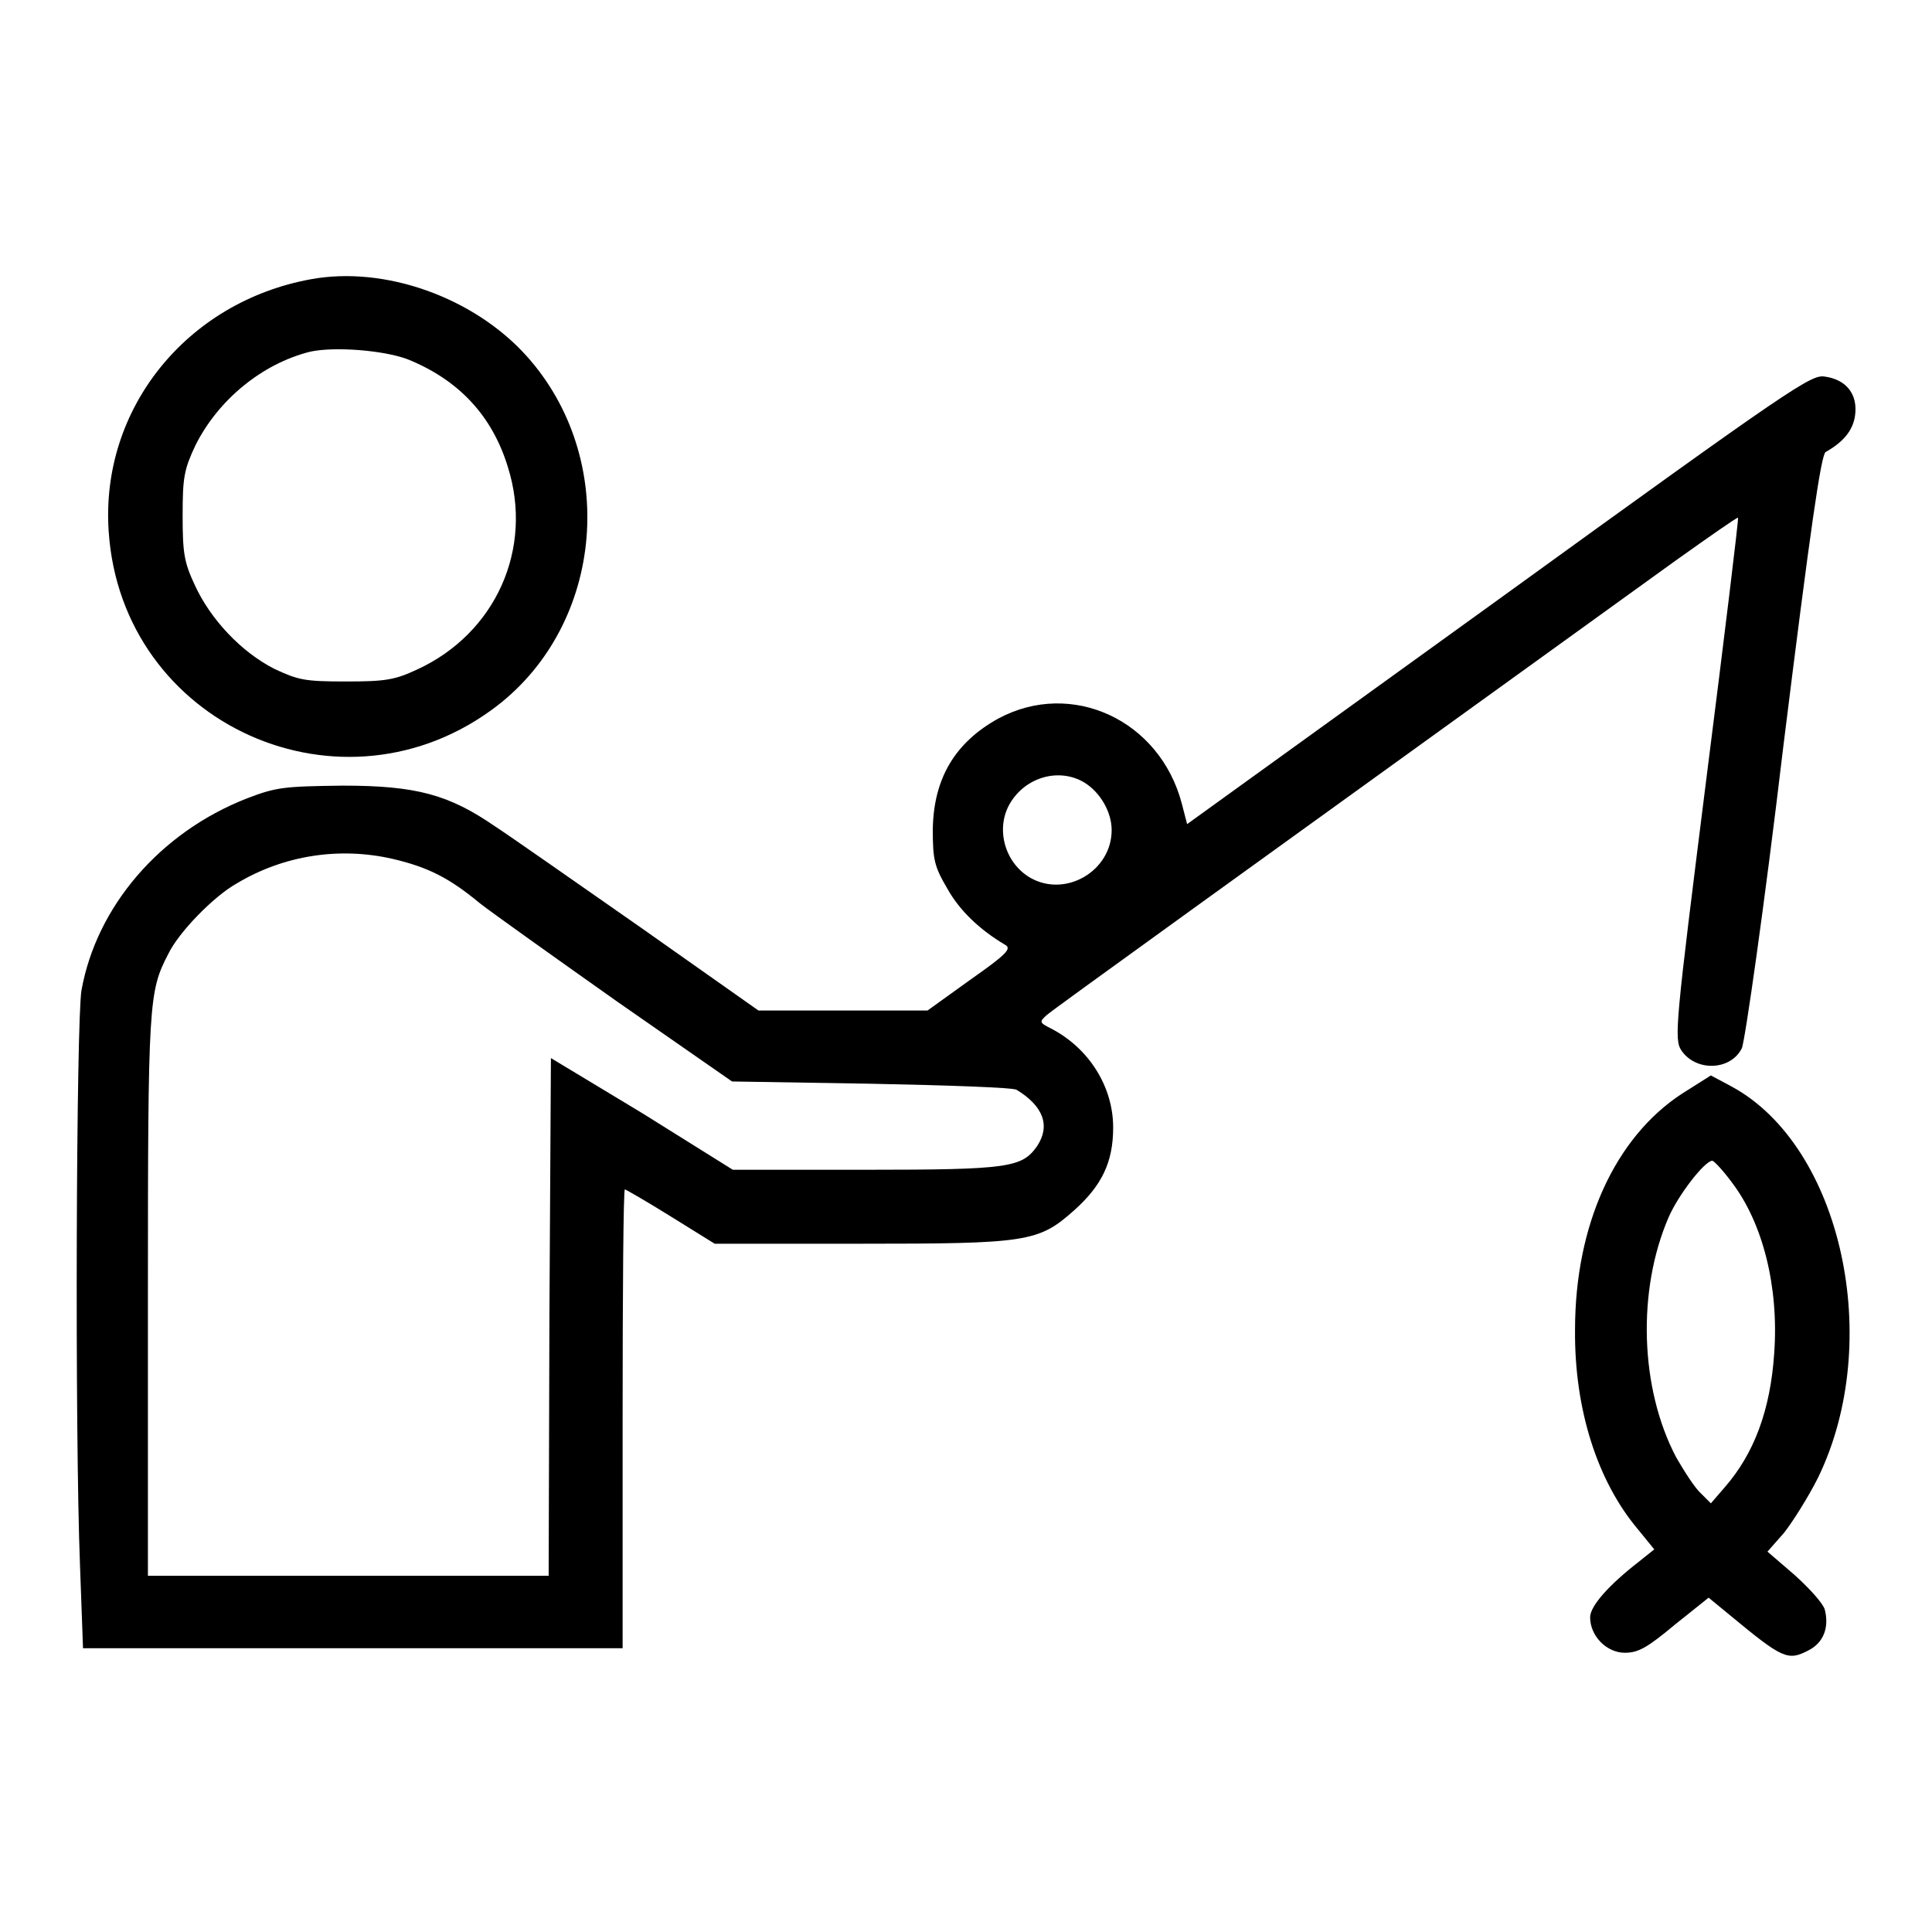
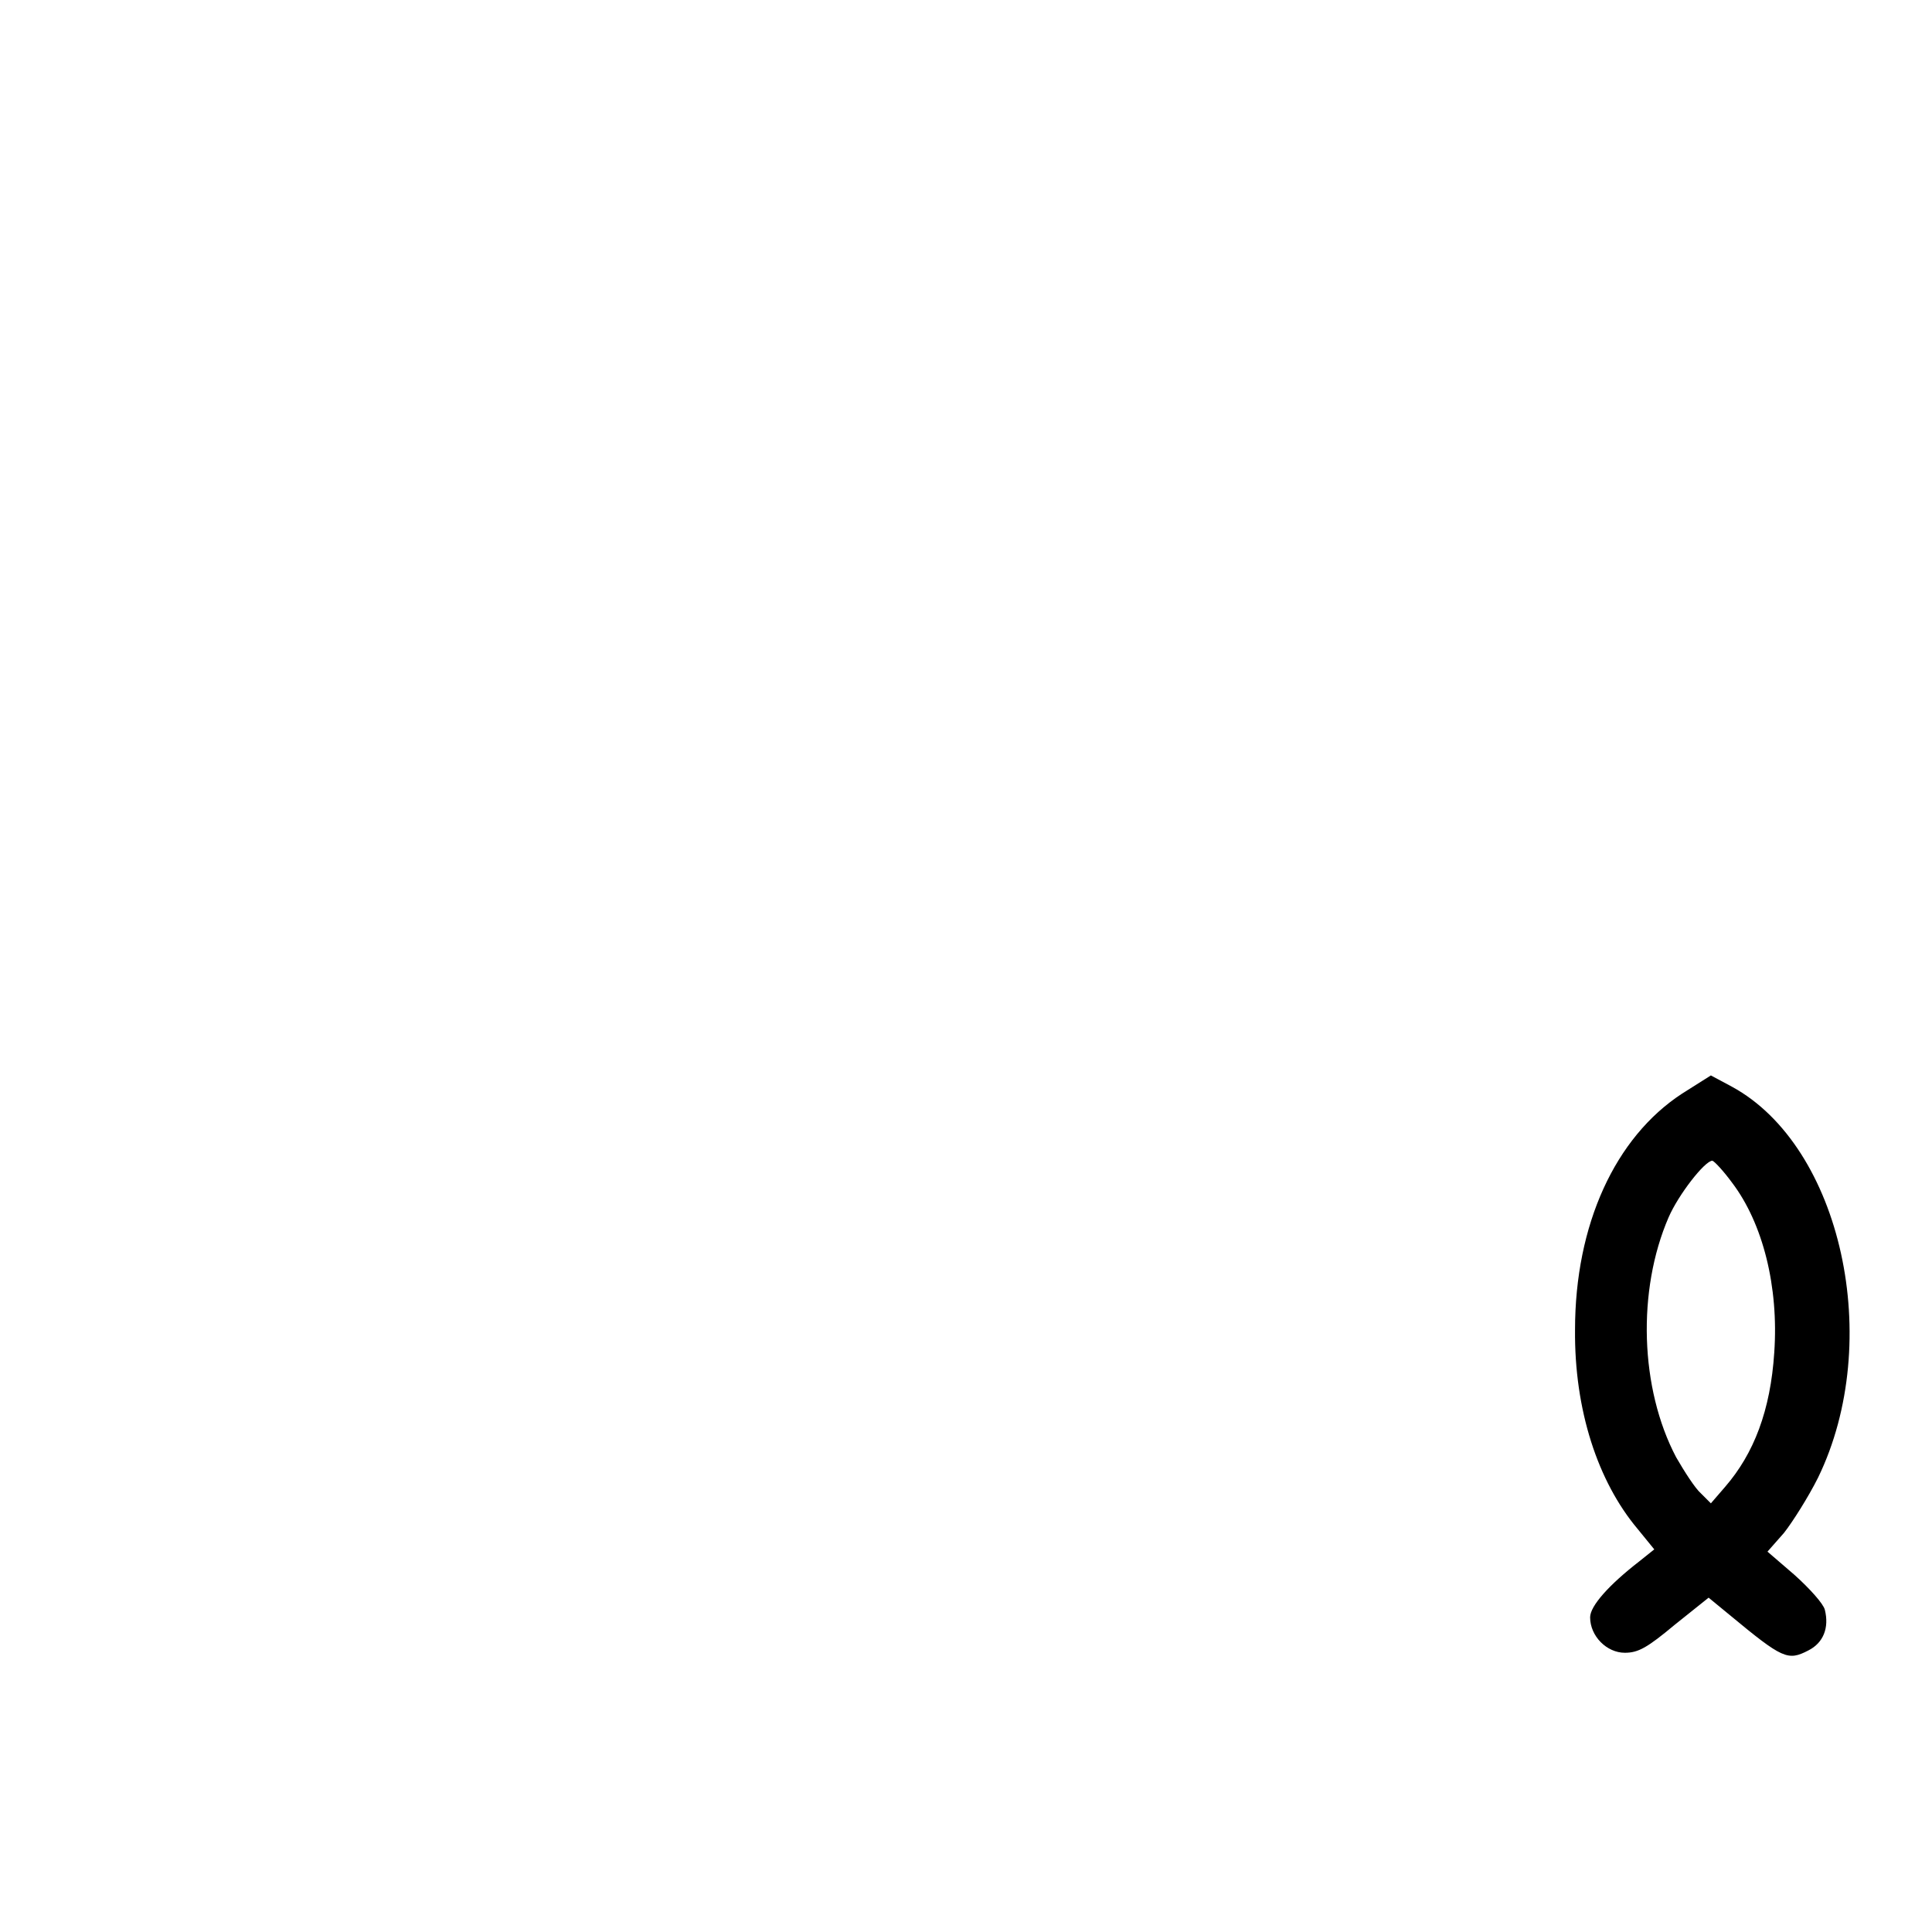
<svg xmlns="http://www.w3.org/2000/svg" version="1.1" x="0px" y="0px" viewBox="0 0 256 256" enable-background="new 0 0 256 256" xml:space="preserve">
  <g>
    <g>
      <g>
-         <path fill="#000000" d="M41.2,37c-16.5,3-27.9,17.2-26.8,33.4c1.7,25.7,31.1,38.8,51.5,23.1c14.2-11,16-32.8,3.9-46.3C62.8,39.4,51,35.2,41.2,37z M54,47.6c6.7,2.7,11.2,7.4,13.3,14.3c3.4,10.8-1.6,22-12,26.8c-3,1.4-4.2,1.6-9.5,1.6c-5.5,0-6.3-0.2-9.5-1.7c-4.3-2.2-8.4-6.5-10.5-11.1c-1.4-3-1.6-4.2-1.6-9.2c0-5.1,0.2-6.1,1.7-9.3c3-6,8.8-10.8,15.2-12.4C44.3,45.9,50.8,46.4,54,47.6z" />
-         <path fill="#000000" d="M198.6,79.4l-41.3,29.8l-0.7-2.7c-2.9-11.1-14.6-16.5-24.3-11.3c-5.8,3.2-8.6,8-8.7,14.7c0,4,0.2,4.9,1.9,7.8c1.6,2.9,4.3,5.5,7.7,7.5c0.9,0.5,0.1,1.3-4.6,4.6l-5.7,4.1h-11.2h-11.2l-15.6-11c-8.6-6-17.3-12.1-19.3-13.4c-6.1-4.2-10.4-5.4-20.2-5.4c-7.8,0.1-8.8,0.2-12.7,1.7c-11.5,4.5-19.9,14.3-21.9,25.4c-0.7,4-0.9,58.3-0.2,76.2l0.4,11h35.8h35.7v-30.4c0-16.8,0.1-30.4,0.3-30.4c0.1,0,2.9,1.6,6.1,3.6l5.8,3.6H114c22,0,23.6-0.2,28.3-4.4c3.7-3.3,5.2-6.4,5.2-11c0-5.4-3.2-10.5-8.2-13.1c-1.6-0.8-1.6-0.9-0.6-1.8c0.9-0.8,22.6-16.4,83.3-60.2c4.5-3.2,8.2-5.8,8.3-5.7c0.1,0.1-1.8,15.7-4.2,34.6c-4.1,32.6-4.3,34.5-3.3,36c1.9,2.8,6.5,2.7,8-0.3c0.4-0.8,3-18.9,5.5-40c3.6-29,5-38.6,5.6-39c2.3-1.3,3.6-2.8,3.9-4.8c0.4-2.8-1.1-4.8-4-5.2C240,49.6,237.7,51.1,198.6,79.4z M143.7,103.7c2.1,1.3,3.6,3.9,3.6,6.3c0,5.4-6.1,9-10.8,6.3c-3.4-2-4.6-6.5-2.7-9.8C135.9,102.9,140.4,101.7,143.7,103.7z M52,113.8c4.7,1.1,7.5,2.5,11.6,5.9c1.8,1.4,10.1,7.3,18.3,13.1l15.1,10.5l18.4,0.3c10.1,0.2,18.8,0.5,19.3,0.8c3.6,2.2,4.5,4.8,2.7,7.5c-2,2.8-3.7,3.1-22.7,3.1H97.1l-12-7.5L73,140.2l-0.2,34.3l-0.1,34.3H46.1H19.6v-37.2c0-38.9,0.1-40.2,2.7-45.2c1.4-2.9,6-7.6,9-9.3C37.6,113.3,45,112.2,52,113.8z" />
        <path fill="#000000" d="M222.9,144.9c-8.9,5.8-14.2,17.4-14.2,31.3c-0.1,10.6,3,20.1,8.3,26.4l2.2,2.7l-2,1.6c-4,3.1-6.5,5.9-6.5,7.4c0,2.5,2.2,4.7,4.6,4.7c1.8,0,3-0.7,6.6-3.7l4.5-3.6l2.8,2.3c7,5.8,7.7,6.1,10.4,4.7c2-1,2.8-3,2.2-5.4c-0.2-0.8-2-2.8-4-4.6l-3.6-3.1l2.2-2.5c1.1-1.4,3.2-4.7,4.5-7.3c8.8-18.1,3.1-43.9-11.4-51.8l-2.8-1.5L222.9,144.9z M229.5,156.7c4.1,5.4,6.2,13.8,5.6,22.5c-0.5,7.7-2.7,13.4-6.5,17.8l-1.9,2.2l-1.3-1.3c-0.8-0.7-2.2-2.9-3.3-4.8c-4.8-9.1-5.2-22.1-1-31.8c1.3-3,4.8-7.5,5.8-7.5C227.2,153.9,228.4,155.2,229.5,156.7z" />
      </g>
    </g>
  </g>
</svg>